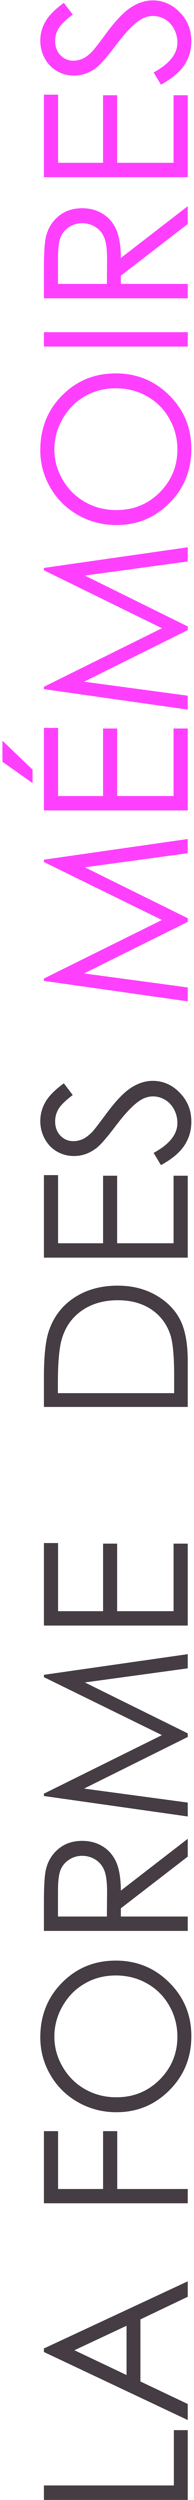
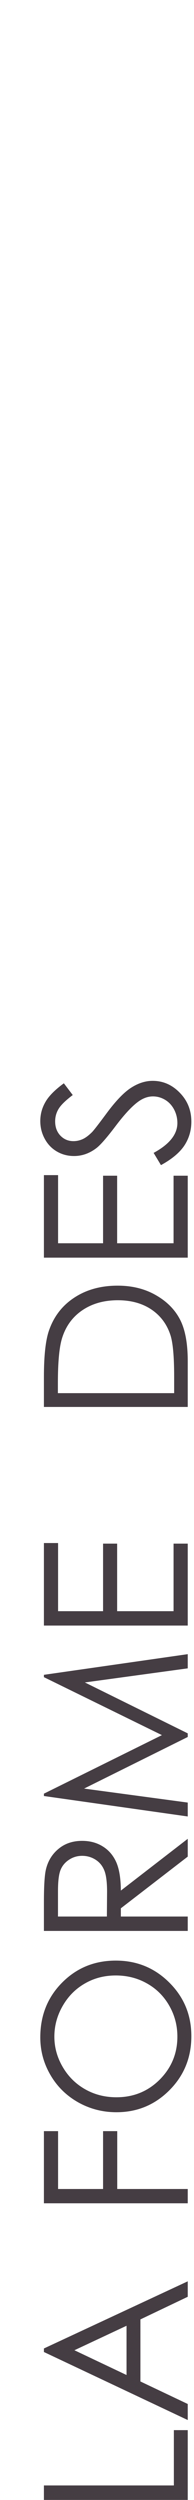
<svg xmlns="http://www.w3.org/2000/svg" width="31" height="399" viewBox="0 0 31 399" fill="none">
  <path d="M7.016 398.984L7.016 396.672L27.781 396.672L27.781 387.844L30 387.844L30 398.984L7.016 398.984ZM7.016 374.812L30 364.094L30 366.562L22.438 370.172L22.438 380.078L30 383.672L30 386.234L7.016 375.375L7.016 374.812ZM11.891 375.094L20.219 379.047L20.219 371.187L11.891 375.094ZM7.016 351.641L7.016 340.125L9.281 340.125L9.281 349.359L16.469 349.359L16.469 340.125L18.734 340.125L18.734 349.359L30 349.359L30 351.641L7.016 351.641ZM6.438 325.156C6.438 321.677 7.599 318.766 9.922 316.422C12.245 314.078 15.104 312.906 18.5 312.906C21.865 312.906 24.719 314.078 27.062 316.422C29.406 318.755 30.578 321.604 30.578 324.969C30.578 328.375 29.412 331.25 27.078 333.594C24.745 335.937 21.922 337.109 18.609 337.109C16.401 337.109 14.354 336.578 12.469 335.516C10.583 334.443 9.109 332.984 8.047 331.141C6.974 329.297 6.438 327.302 6.438 325.156ZM8.688 325.047C8.688 326.745 9.13 328.354 10.016 329.875C10.901 331.396 12.094 332.583 13.594 333.437C15.094 334.292 16.766 334.719 18.609 334.719C21.339 334.719 23.646 333.776 25.531 331.891C27.406 329.995 28.344 327.714 28.344 325.047C28.344 323.266 27.912 321.62 27.047 320.109C26.182 318.589 25 317.406 23.5 316.562C22 315.708 20.333 315.281 18.5 315.281C16.677 315.281 15.031 315.708 13.562 316.562C12.083 317.406 10.901 318.599 10.016 320.141C9.13 321.682 8.688 323.318 8.688 325.047ZM7.016 308.172L7.016 303.594C7.016 301.042 7.12 299.312 7.328 298.406C7.641 297.042 8.313 295.932 9.344 295.078C10.365 294.224 11.625 293.797 13.125 293.797C14.375 293.797 15.474 294.094 16.422 294.687C17.37 295.271 18.089 296.109 18.578 297.203C19.057 298.297 19.302 299.807 19.312 301.734L30 293.469L30 296.312L19.312 304.562L19.312 305.875L30 305.875L30 308.172L7.016 308.172ZM9.266 305.875L17.078 305.875L17.109 301.922C17.109 300.391 16.964 299.26 16.672 298.531C16.38 297.792 15.917 297.219 15.281 296.812C14.635 296.396 13.917 296.187 13.125 296.187C12.354 296.187 11.656 296.396 11.031 296.812C10.396 297.229 9.943 297.776 9.672 298.453C9.401 299.13 9.266 300.255 9.266 301.828L9.266 305.875ZM30 289.906L7.016 286.641L7.016 286.266L25.875 276.922L7.016 267.672L7.016 267.297L30 264L30 266.266L13.562 268.516L30 276.641L30 277.219L13.438 285.453L30 287.687L30 289.906ZM7.016 259.437L7.016 246.266L9.281 246.266L9.281 257.141L16.469 257.141L16.469 246.359L18.719 246.359L18.719 257.141L27.734 257.141L27.734 246.359L30 246.359L30 259.437L7.016 259.437ZM30 224.547L7.016 224.547L7.016 219.781C7.016 216.344 7.292 213.849 7.844 212.297C8.625 210.068 9.979 208.328 11.906 207.078C13.833 205.818 16.13 205.187 18.797 205.187C21.099 205.187 23.125 205.687 24.875 206.687C26.625 207.677 27.917 208.969 28.75 210.562C29.583 212.146 30 214.37 30 217.234L30 224.547ZM27.828 222.344L27.828 219.687C27.828 216.51 27.63 214.307 27.234 213.078C26.672 211.349 25.662 209.99 24.203 209C22.734 208.01 20.943 207.516 18.828 207.516C16.609 207.516 14.714 208.052 13.141 209.125C11.568 210.198 10.49 211.693 9.906 213.609C9.469 215.047 9.25 217.417 9.25 220.719L9.25 222.344L27.828 222.344ZM7.016 200.719L7.016 187.547L9.281 187.547L9.281 198.422L16.469 198.422L16.469 187.641L18.719 187.641L18.719 198.422L27.734 198.422L27.734 187.641L30 187.641L30 200.719L7.016 200.719ZM25.719 185.953L24.547 184C27.078 182.625 28.344 181.036 28.344 179.234C28.344 178.464 28.167 177.74 27.812 177.062C27.448 176.385 26.964 175.87 26.359 175.516C25.755 175.161 25.115 174.984 24.438 174.984C23.667 174.984 22.912 175.245 22.172 175.766C21.151 176.484 19.922 177.797 18.484 179.703C17.037 181.62 15.99 182.812 15.344 183.281C14.26 184.094 13.089 184.5 11.828 184.5C10.828 184.5 9.917 184.26 9.094 183.781C8.271 183.302 7.625 182.63 7.156 181.766C6.677 180.891 6.438 179.943 6.438 178.922C6.438 177.839 6.708 176.828 7.25 175.891C7.781 174.943 8.766 173.943 10.203 172.891L11.625 174.766C10.479 175.63 9.724 176.37 9.359 176.984C8.995 177.589 8.813 178.25 8.813 178.969C8.813 179.896 9.094 180.656 9.656 181.25C10.219 181.833 10.912 182.125 11.734 182.125C12.234 182.125 12.719 182.021 13.188 181.812C13.656 181.604 14.167 181.224 14.719 180.672C15.01 180.37 15.776 179.38 17.016 177.703C18.484 175.714 19.792 174.349 20.938 173.609C22.083 172.87 23.234 172.5 24.391 172.5C26.057 172.5 27.505 173.135 28.734 174.406C29.964 175.667 30.578 177.203 30.578 179.016C30.578 180.411 30.208 181.677 29.469 182.812C28.719 183.948 27.469 184.995 25.719 185.953Z" fill="#453D43" />
-   <path d="M30 159.812L7.016 156.547L7.016 156.172L25.875 146.828L7.016 137.578L7.016 137.203L30 133.906L30 136.172L13.562 138.422L30 146.547L30 147.125L13.438 155.359L30 157.594L30 159.812ZM7.016 129.344L7.016 116.172L9.281 116.172L9.281 127.047L16.469 127.047L16.469 116.266L18.719 116.266L18.719 127.047L27.734 127.047L27.734 116.266L30 116.266L30 129.344L7.016 129.344ZM0.391 121.578L0.391 118.219L5.203 122.828L5.203 124.984L0.391 121.578ZM30 113.25L7.016 109.984L7.016 109.609L25.875 100.266L7.016 91.016L7.016 90.641L30 87.344L30 89.609L13.562 91.859L30 99.984L30 100.562L13.438 108.797L30 111.031L30 113.25ZM6.438 71.844C6.438 68.365 7.599 65.453 9.922 63.109C12.245 60.766 15.104 59.594 18.5 59.594C21.865 59.594 24.719 60.766 27.062 63.109C29.406 65.443 30.578 68.292 30.578 71.656C30.578 75.062 29.412 77.938 27.078 80.281C24.745 82.625 21.922 83.797 18.609 83.797C16.401 83.797 14.354 83.266 12.469 82.203C10.583 81.13 9.109 79.672 8.047 77.828C6.974 75.984 6.438 73.99 6.438 71.844ZM8.688 71.734C8.688 73.432 9.13 75.042 10.016 76.562C10.901 78.083 12.094 79.271 13.594 80.125C15.094 80.979 16.766 81.406 18.609 81.406C21.339 81.406 23.646 80.463 25.531 78.578C27.406 76.682 28.344 74.401 28.344 71.734C28.344 69.953 27.912 68.307 27.047 66.797C26.182 65.276 25 64.094 23.5 63.25C22 62.396 20.333 61.969 18.5 61.969C16.677 61.969 15.031 62.396 13.562 63.25C12.083 64.094 10.901 65.287 10.016 66.828C9.13 68.37 8.688 70.005 8.688 71.734ZM7.016 55.312L7.016 53.016L30 53.016L30 55.312L7.016 55.312ZM7.016 47.609L7.016 43.031C7.016 40.479 7.12 38.75 7.328 37.844C7.641 36.479 8.313 35.37 9.344 34.516C10.365 33.661 11.625 33.234 13.125 33.234C14.375 33.234 15.474 33.531 16.422 34.125C17.37 34.708 18.089 35.547 18.578 36.641C19.057 37.734 19.302 39.245 19.312 41.172L30 32.906L30 35.75L19.312 44L19.312 45.312L30 45.312L30 47.609L7.016 47.609ZM9.266 45.312L17.078 45.312L17.109 41.359C17.109 39.828 16.964 38.698 16.672 37.969C16.38 37.229 15.917 36.656 15.281 36.25C14.635 35.833 13.917 35.625 13.125 35.625C12.354 35.625 11.656 35.833 11.031 36.25C10.396 36.667 9.943 37.214 9.672 37.891C9.401 38.568 9.266 39.693 9.266 41.266L9.266 45.312ZM7.016 28.281L7.016 15.109L9.281 15.109L9.281 25.984L16.469 25.984L16.469 15.203L18.719 15.203L18.719 25.984L27.734 25.984L27.734 15.203L30 15.203L30 28.281L7.016 28.281ZM25.719 13.516L24.547 11.562C27.078 10.188 28.344 8.599 28.344 6.797C28.344 6.026 28.167 5.302 27.812 4.625C27.448 3.948 26.964 3.432 26.359 3.078C25.755 2.724 25.115 2.547 24.438 2.547C23.667 2.547 22.912 2.807 22.172 3.328C21.151 4.047 19.922 5.359 18.484 7.266C17.037 9.182 15.99 10.375 15.344 10.844C14.26 11.656 13.089 12.062 11.828 12.062C10.828 12.062 9.917 11.823 9.094 11.344C8.271 10.865 7.625 10.193 7.156 9.328C6.677 8.453 6.438 7.505 6.438 6.484C6.438 5.401 6.708 4.391 7.25 3.453C7.781 2.505 8.766 1.505 10.203 0.453L11.625 2.328C10.479 3.193 9.724 3.932 9.359 4.547C8.995 5.151 8.813 5.812 8.813 6.531C8.813 7.458 9.094 8.219 9.656 8.812C10.219 9.396 10.912 9.688 11.734 9.688C12.234 9.688 12.719 9.583 13.188 9.375C13.656 9.167 14.167 8.786 14.719 8.234C15.01 7.932 15.776 6.943 17.016 5.266C18.484 3.276 19.792 1.911 20.938 1.172C22.083 0.432 23.234 0.062 24.391 0.062C26.057 0.062 27.505 0.698 28.734 1.969C29.964 3.229 30.578 4.766 30.578 6.578C30.578 7.974 30.208 9.24 29.469 10.375C28.719 11.51 27.469 12.557 25.719 13.516Z" fill="#FE40FE" />
</svg>